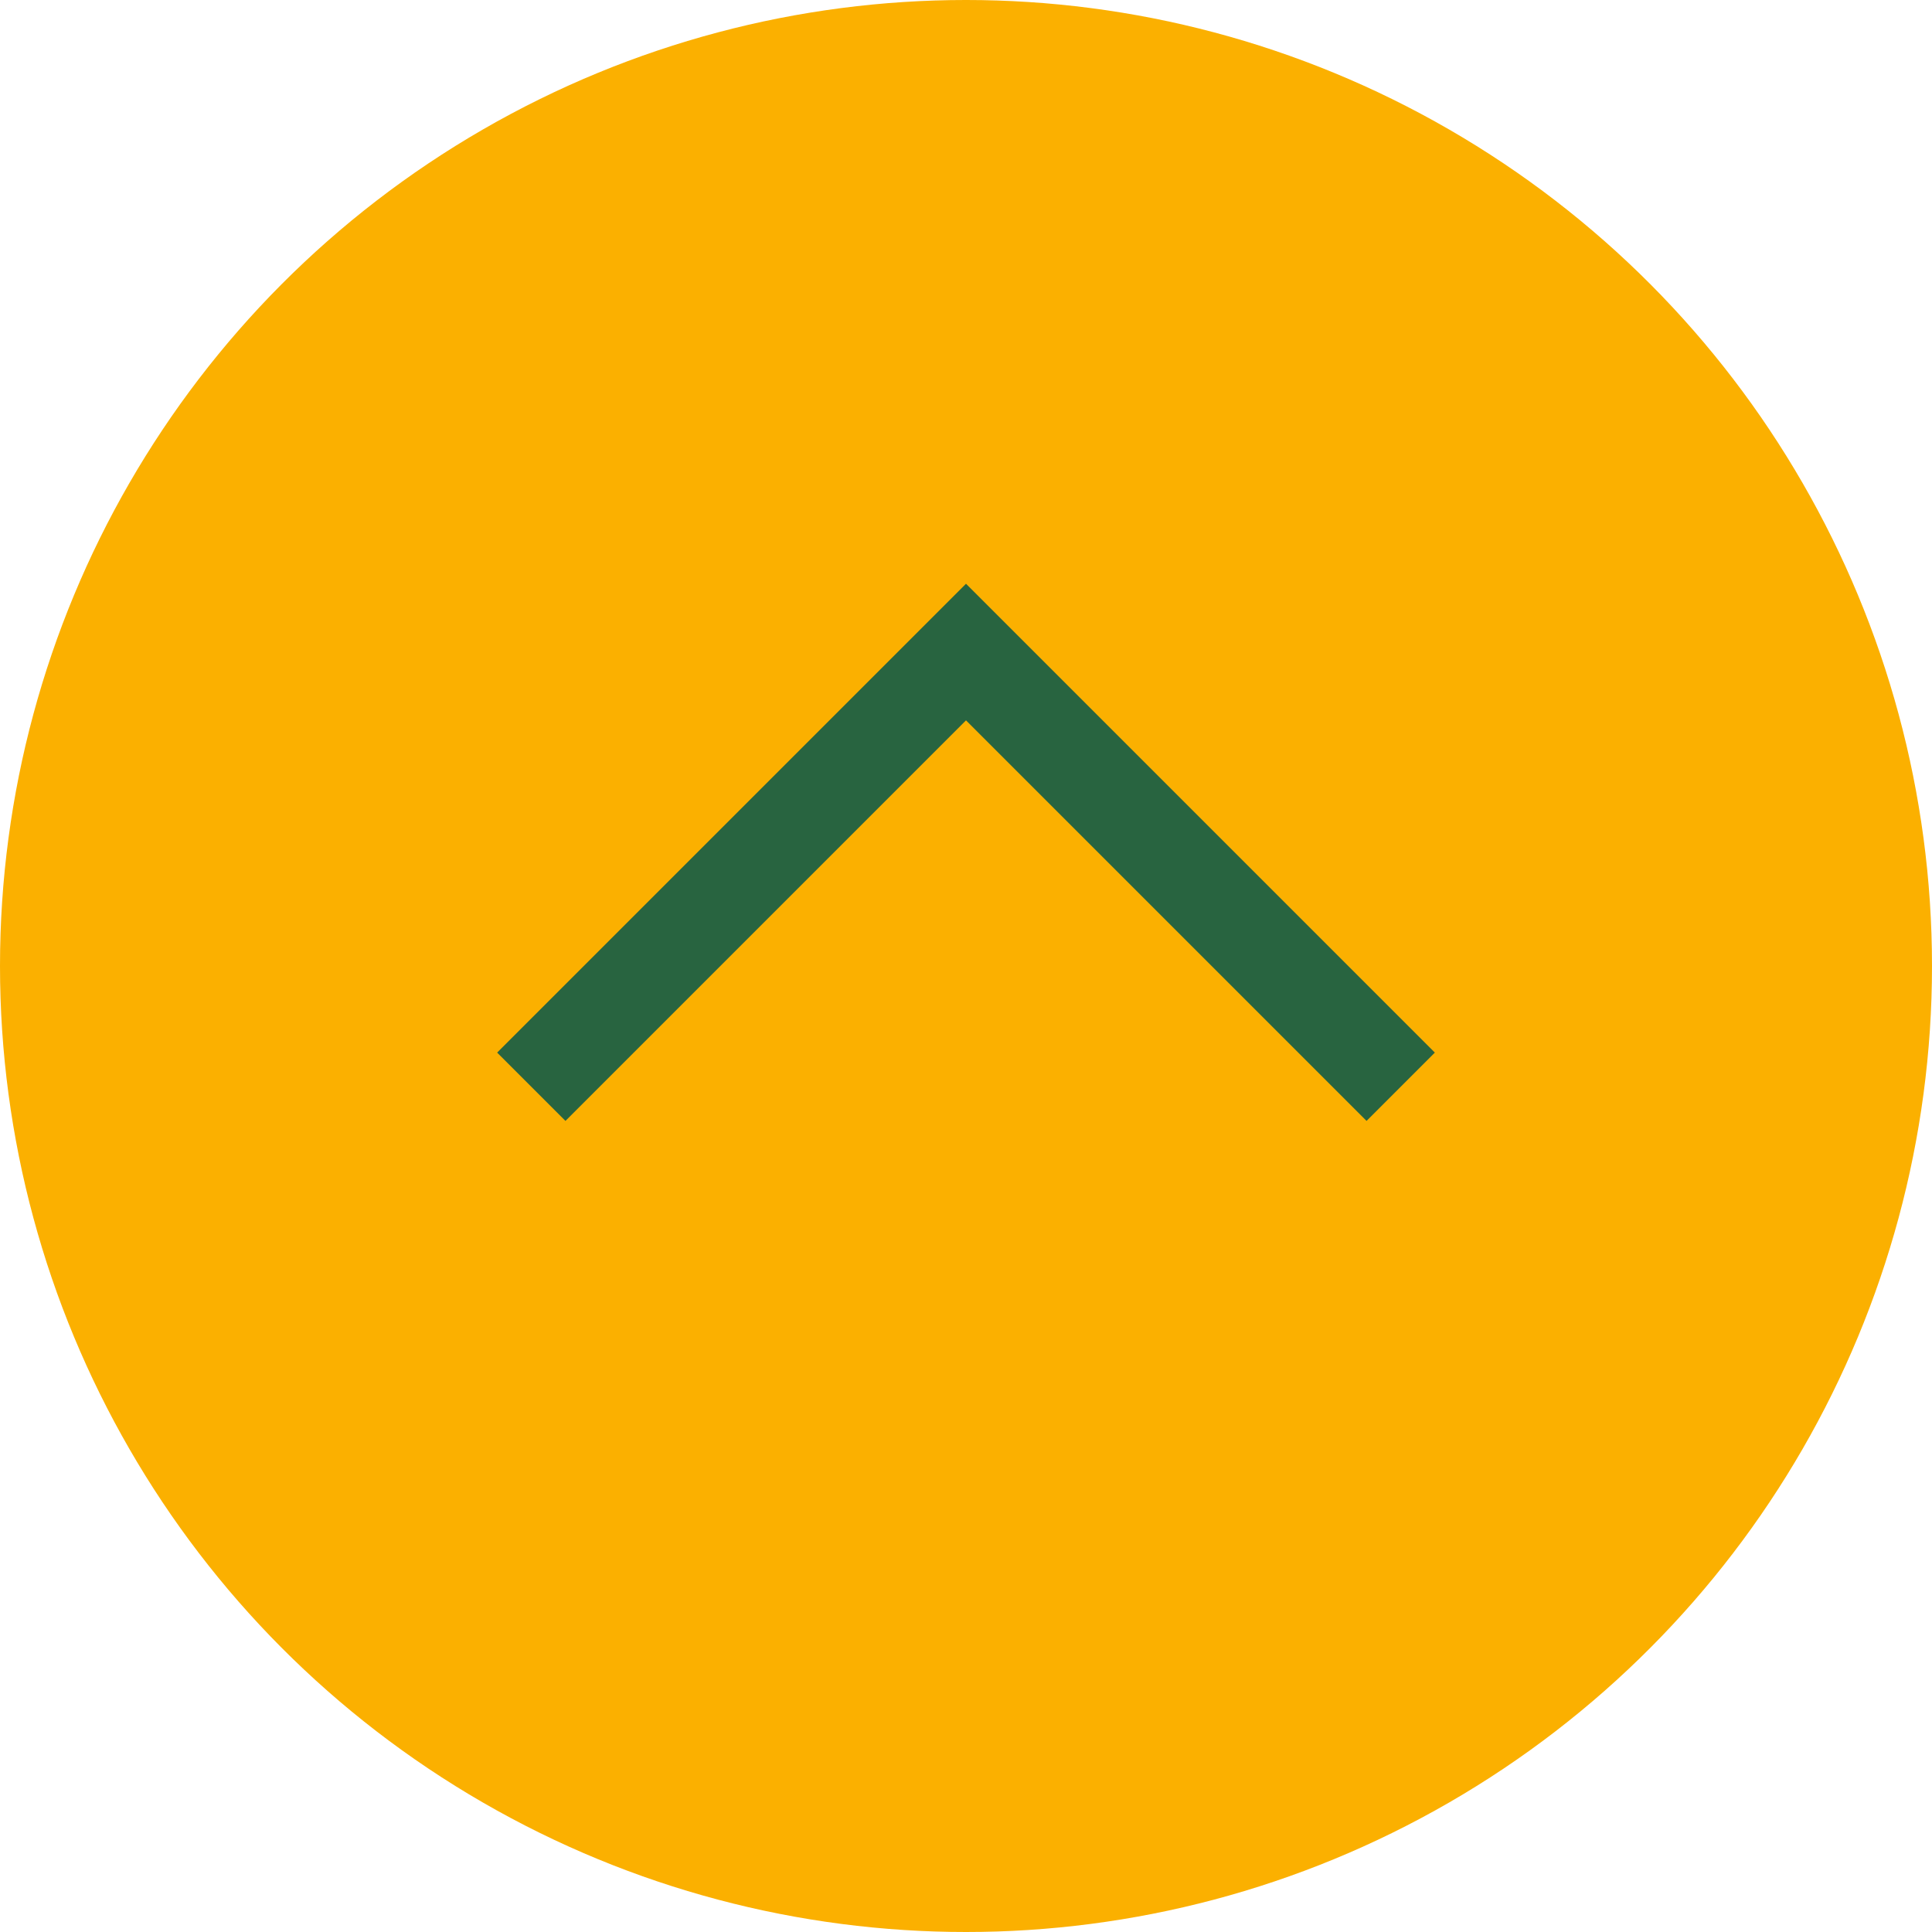
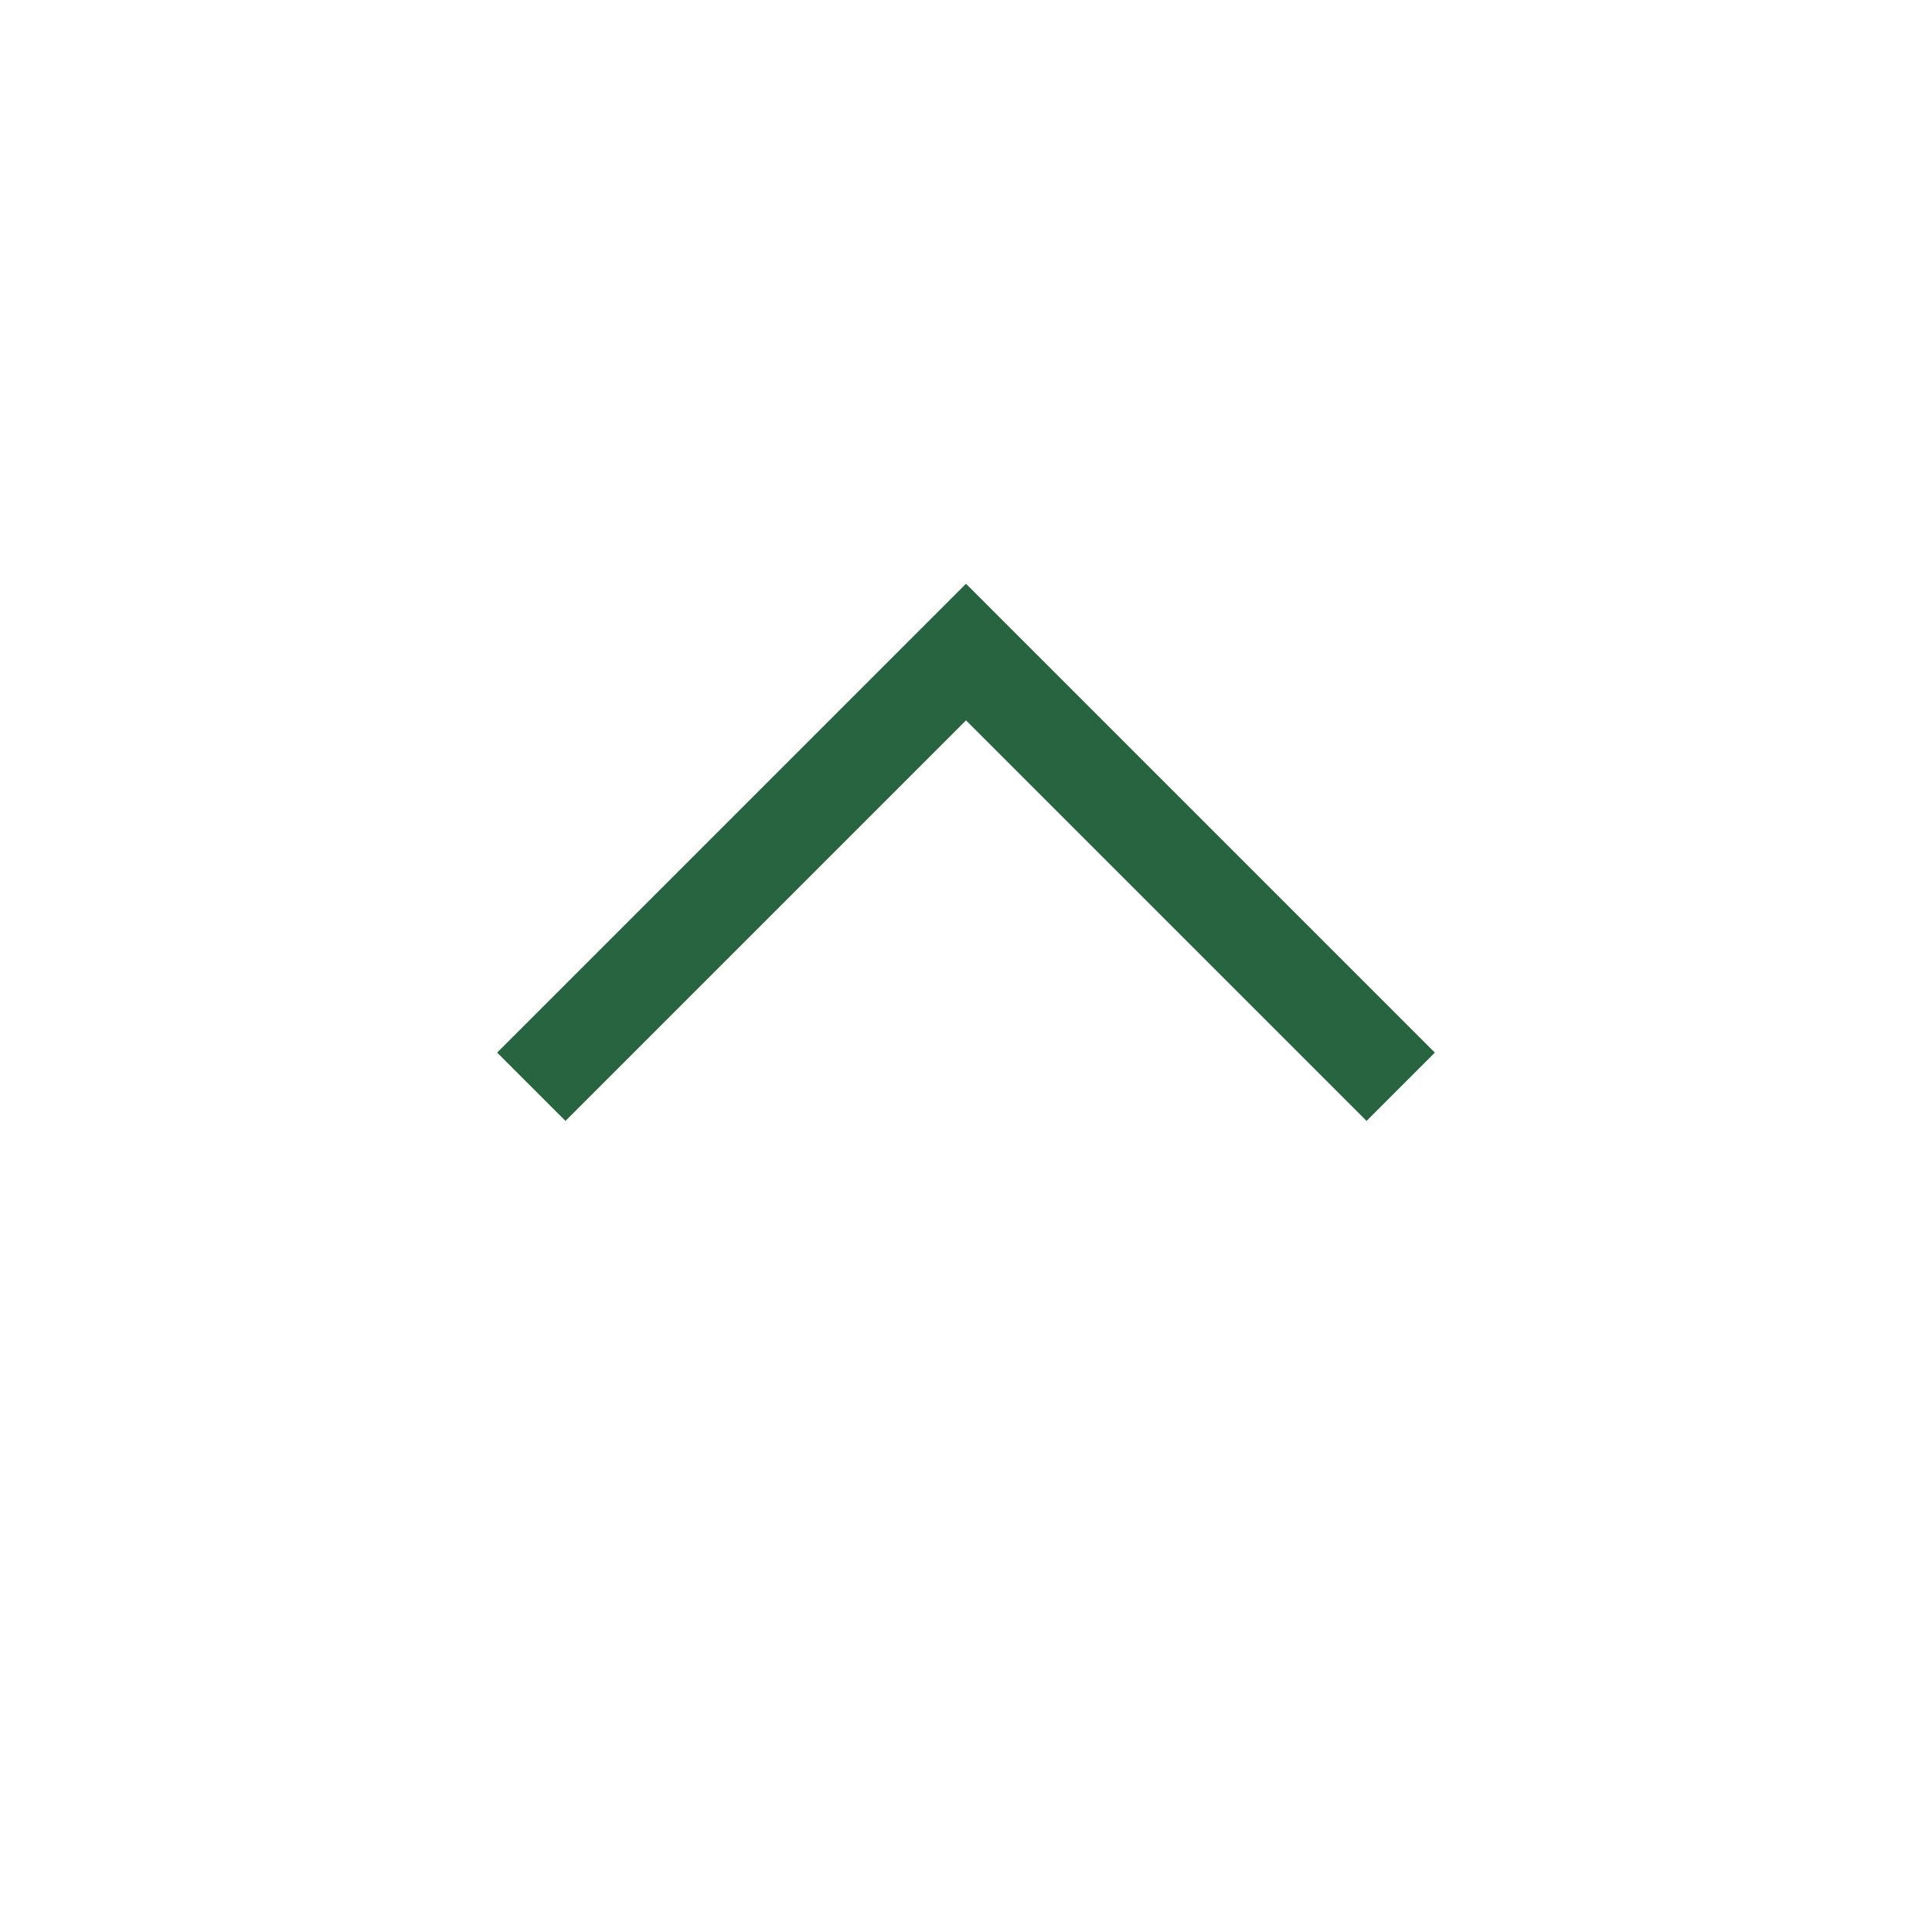
<svg xmlns="http://www.w3.org/2000/svg" id="_レイヤー_2" data-name="レイヤー 2" viewBox="0 0 40 40">
  <defs>
    <style>
      .cls-1 {
        fill: #fbb000;
      }

      .cls-2 {
        fill: none;
        stroke: #286440;
        stroke-miterlimit: 10;
        stroke-width: 2px;
      }
    </style>
  </defs>
  <g id="_フッター" data-name="フッター">
    <g>
-       <circle class="cls-1" cx="20" cy="20" r="20" />
      <polyline class="cls-2" points="11 22.5 20 13.5 29 22.5" />
    </g>
  </g>
</svg>